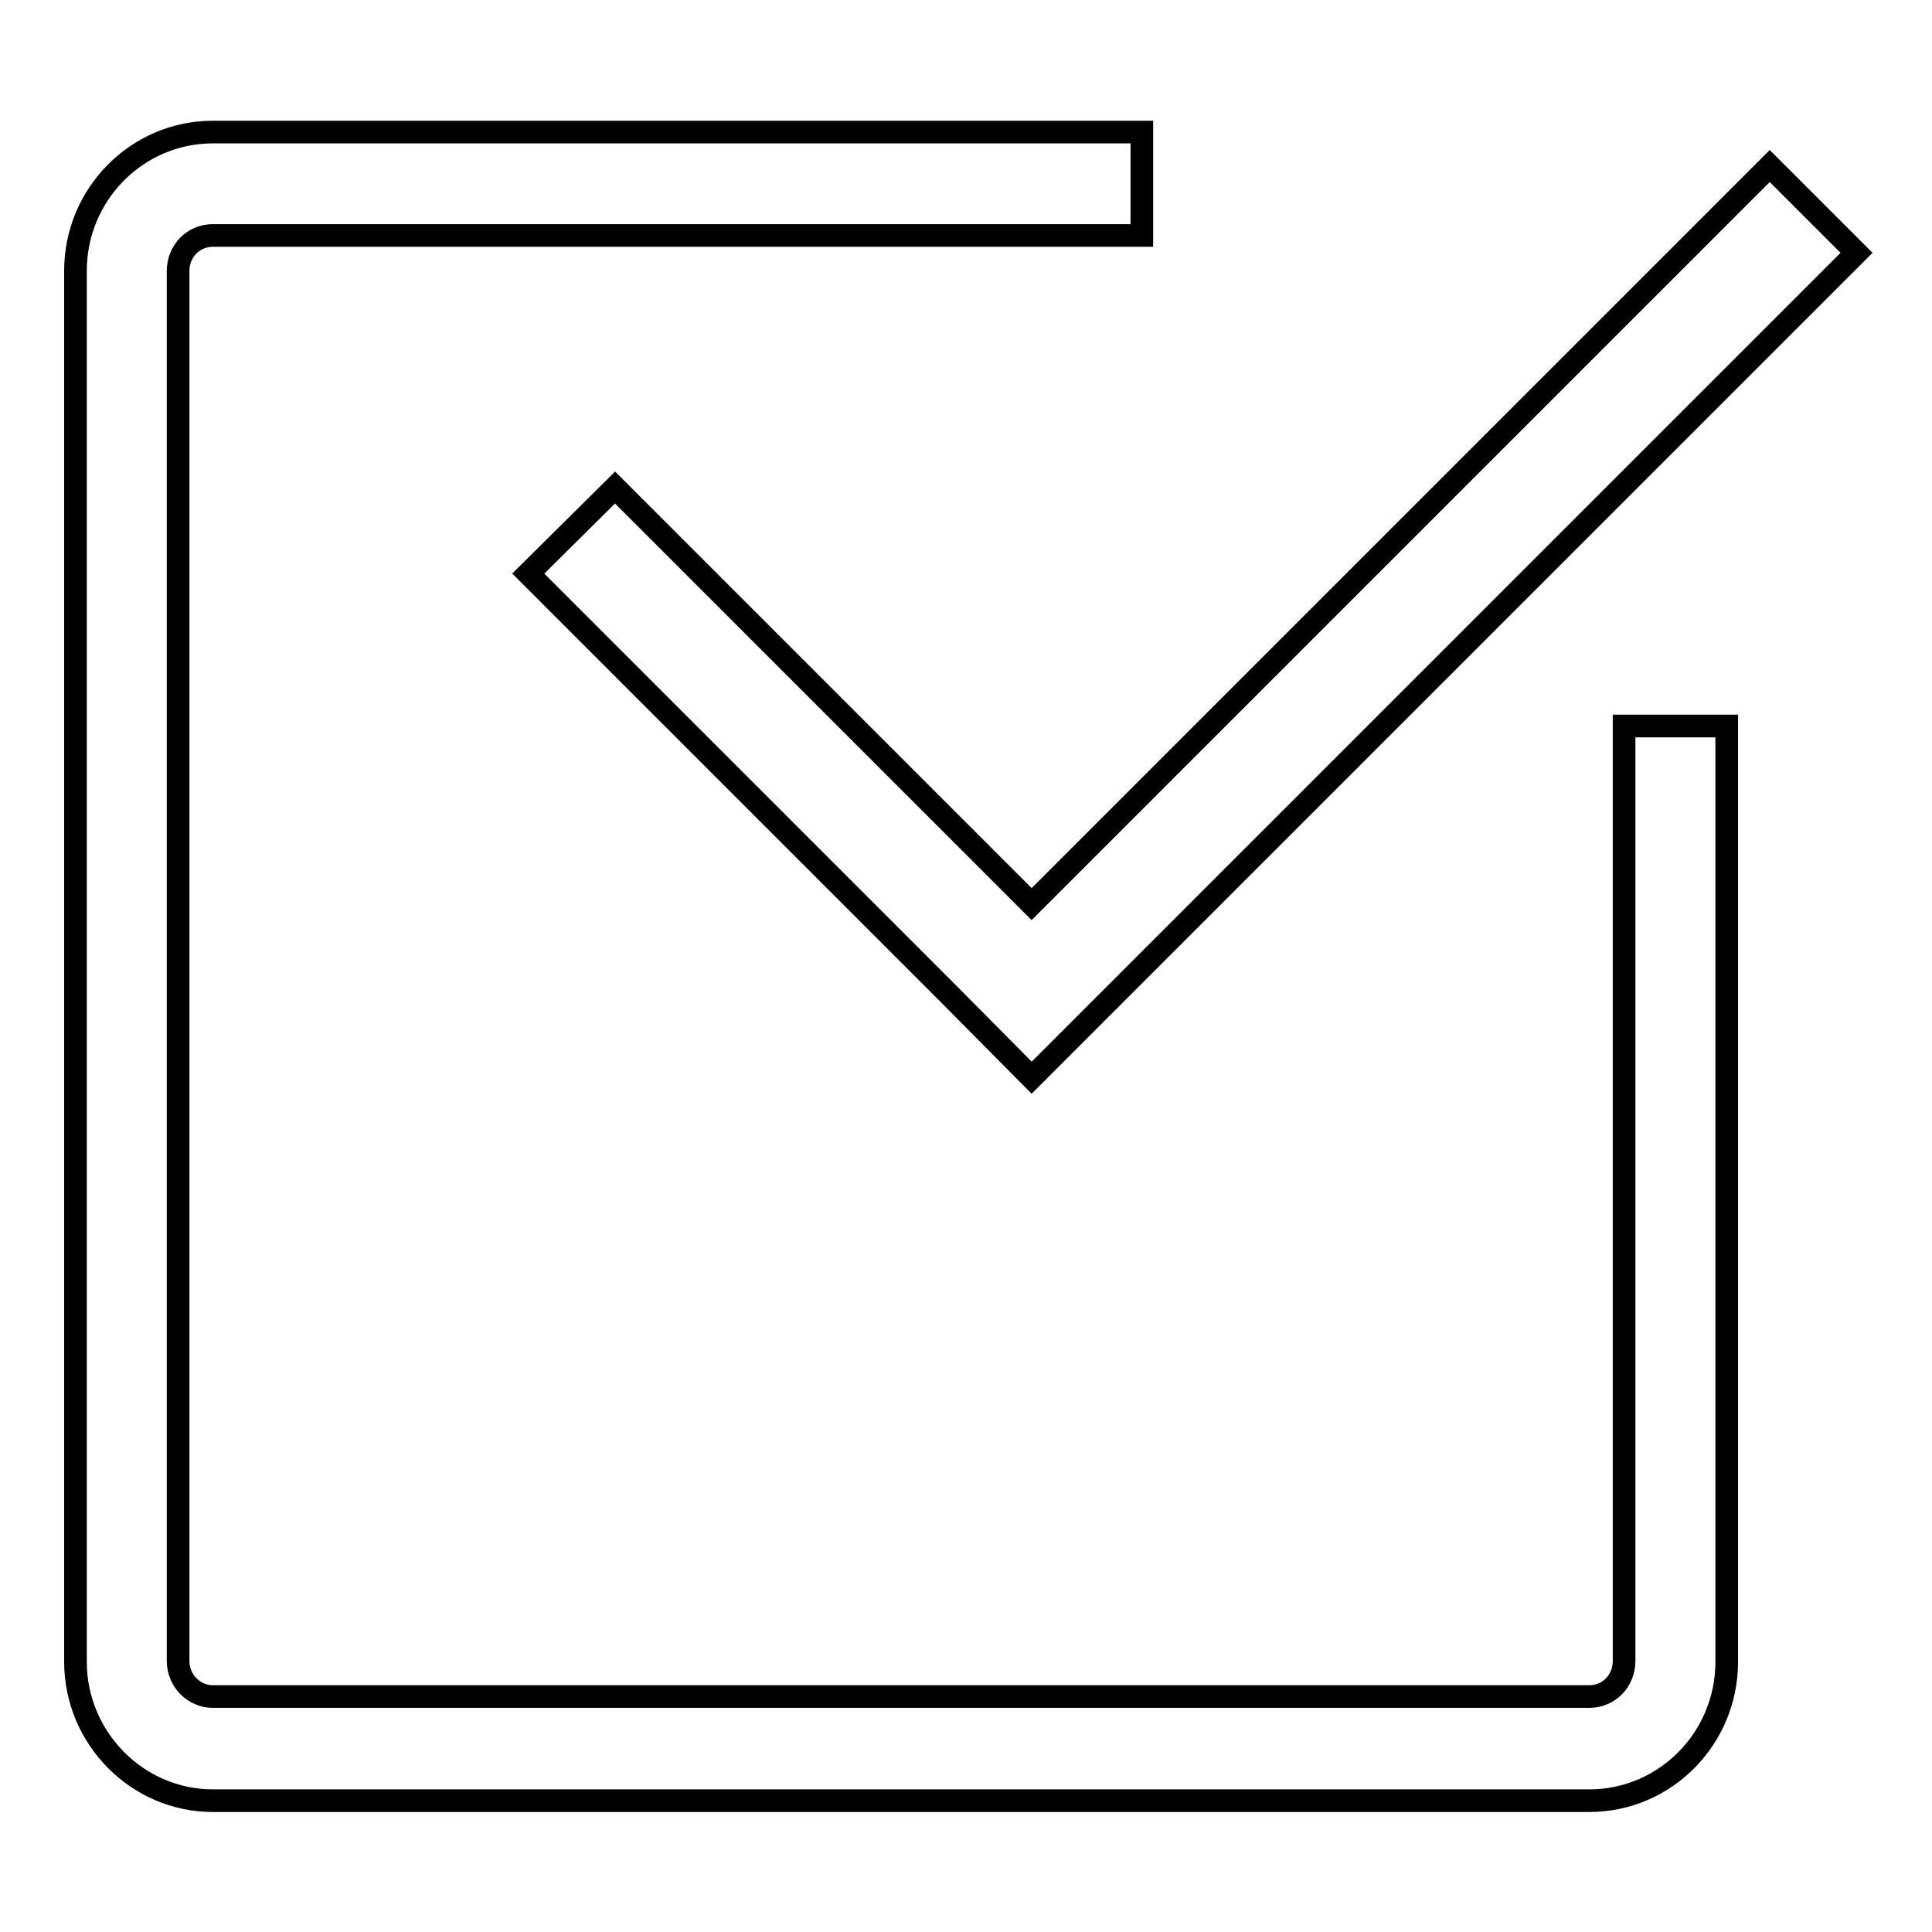
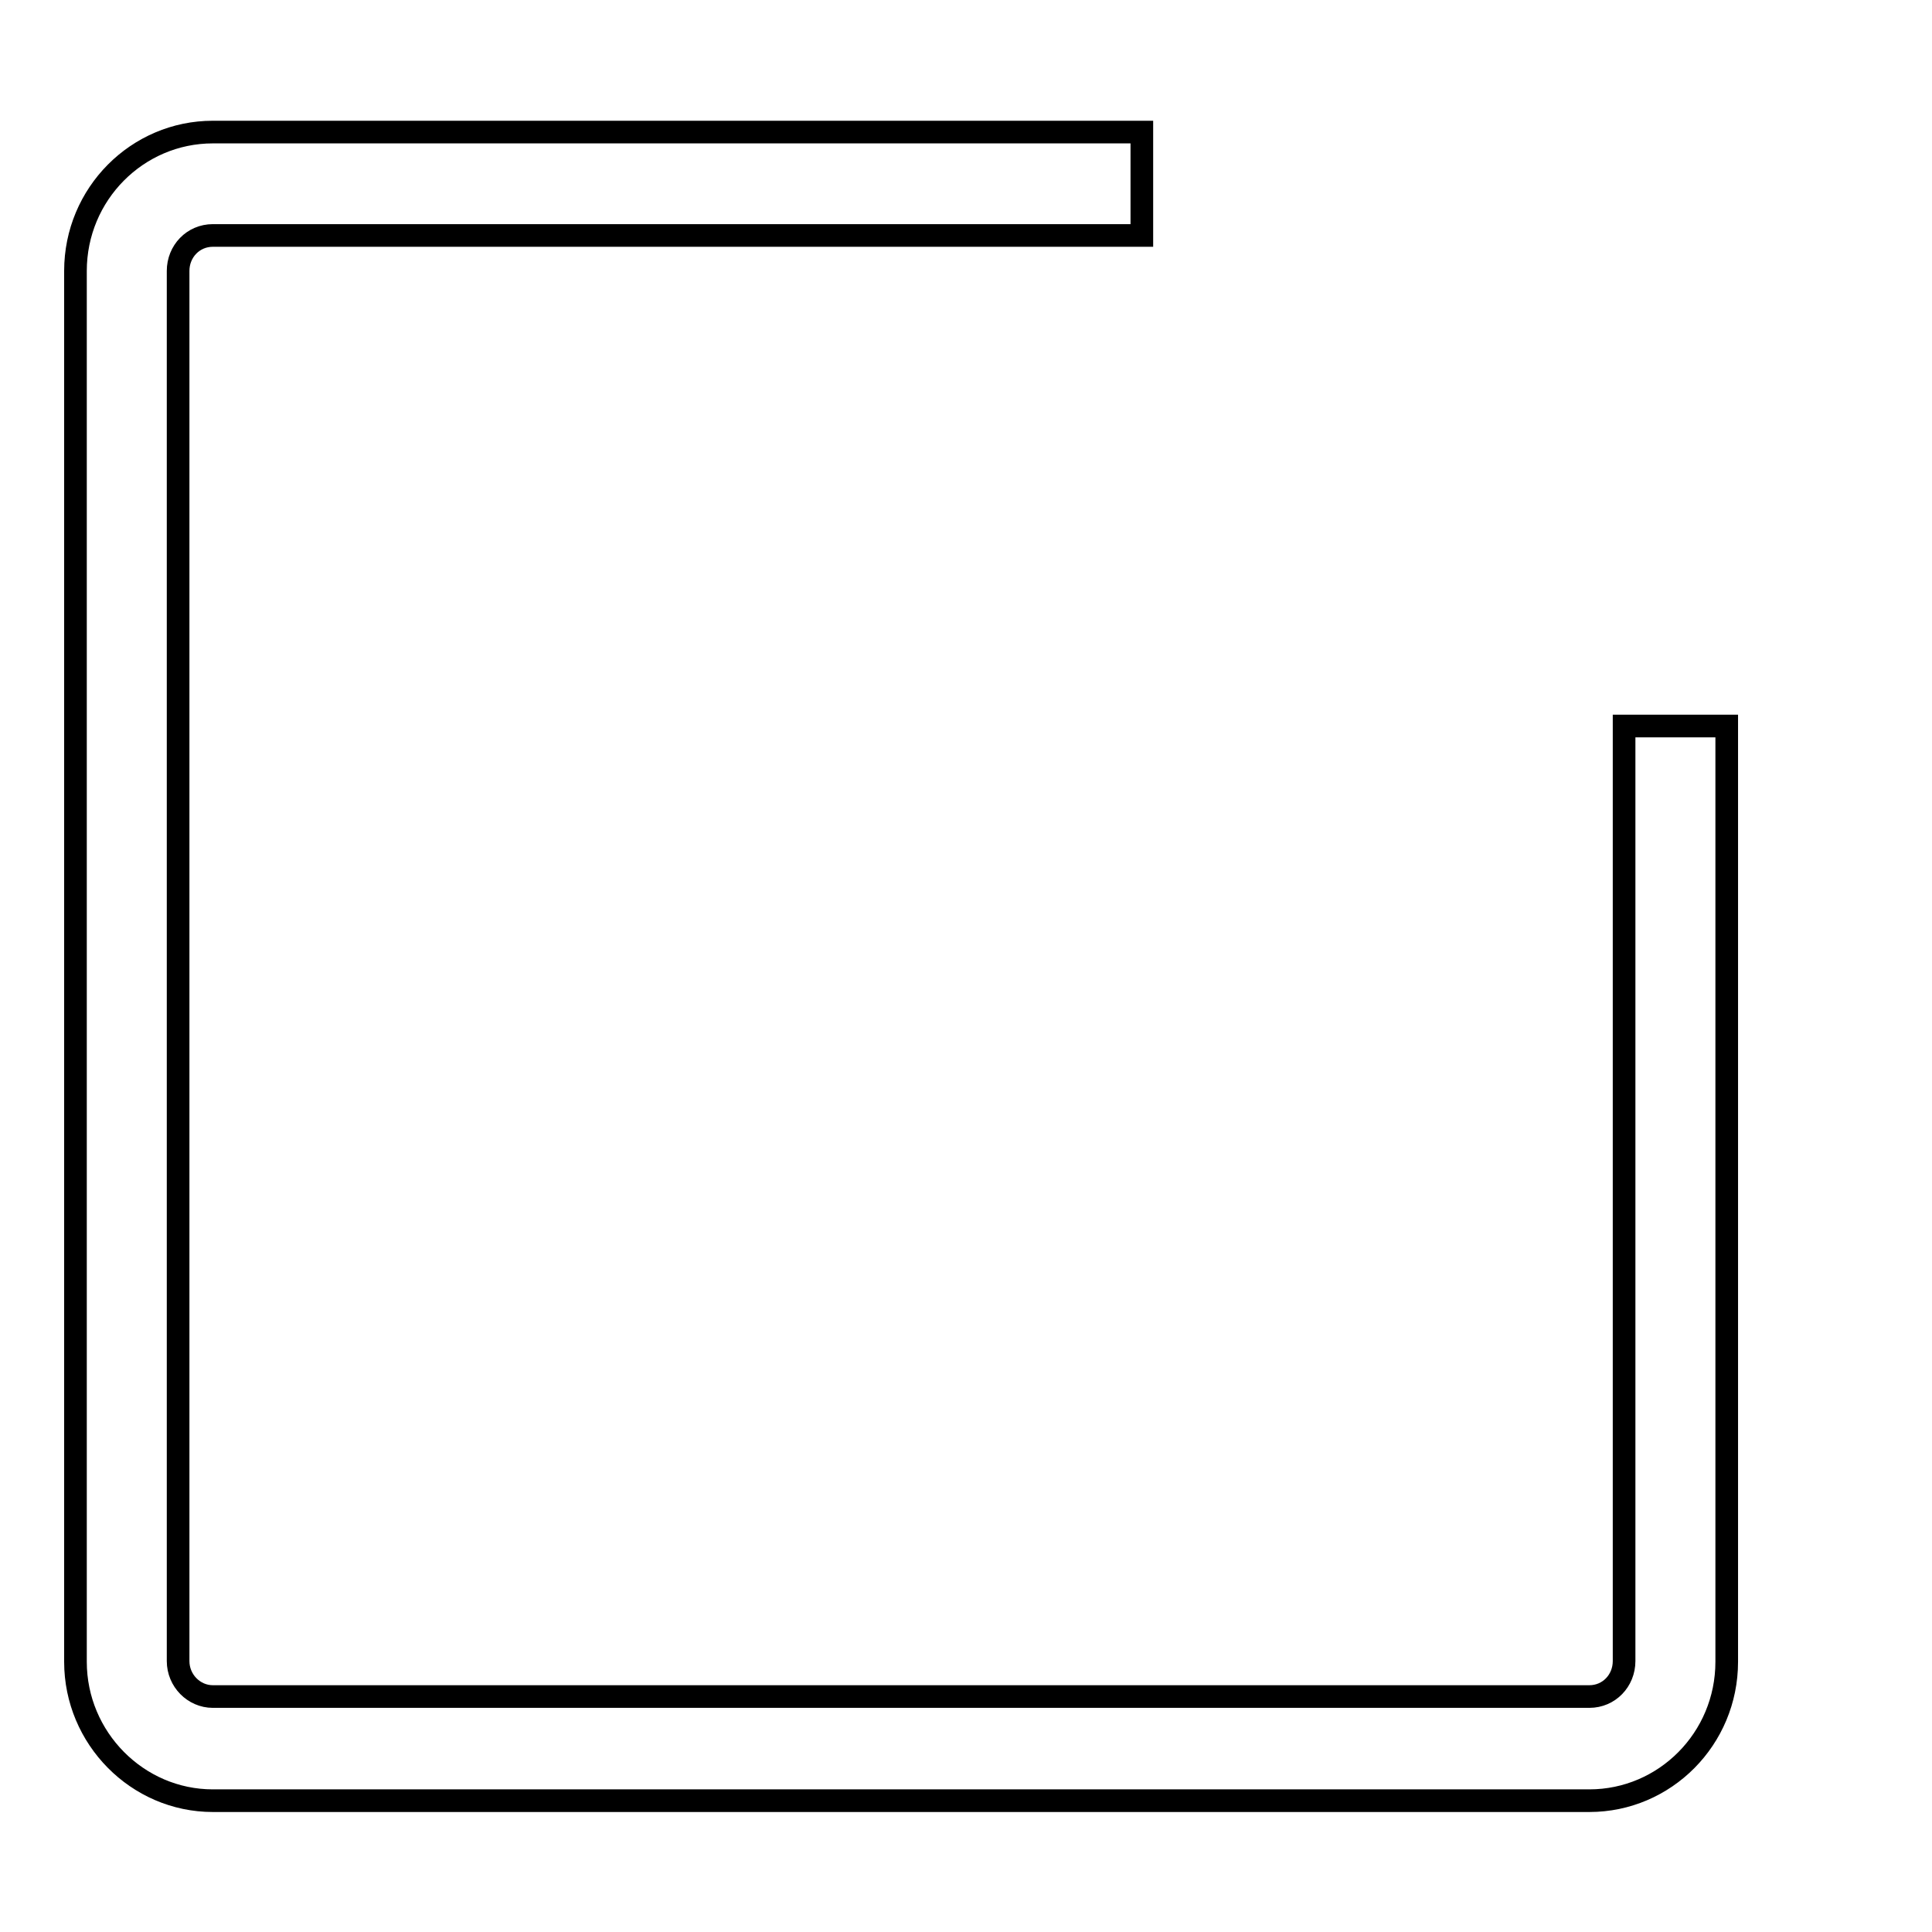
<svg xmlns="http://www.w3.org/2000/svg" version="1.1" x="0px" y="0px" viewBox="0 0 256 256" enable-background="new 0 0 256 256" xml:space="preserve">
  <g>
    <g>
      <path stroke-width="3" fill-opacity="0" stroke="#000000" d="M215.2,96.2v123.9c0,2.6-2,4.7-4.6,4.7H28.2c-2.5,0-4.6-2.1-4.6-4.7V35.9c0-2.6,2-4.7,4.6-4.7h123.1V17.5H28.2c-10,0-18.2,8.2-18.2,18.4v184.3c0,10.1,8.2,18.4,18.2,18.4h182.4c10,0,18.2-8.2,18.2-18.4V96.2H215.2z" />
-       <path stroke-width="3" fill-opacity="0" stroke="#000000" d="M125.3,131.3l11.4,11.5l0.1-0.1L246,33.5L234.5,22l-97.8,97.8L81.5,64.6L70,76L125.3,131.3L125.3,131.3z" />
    </g>
  </g>
</svg>